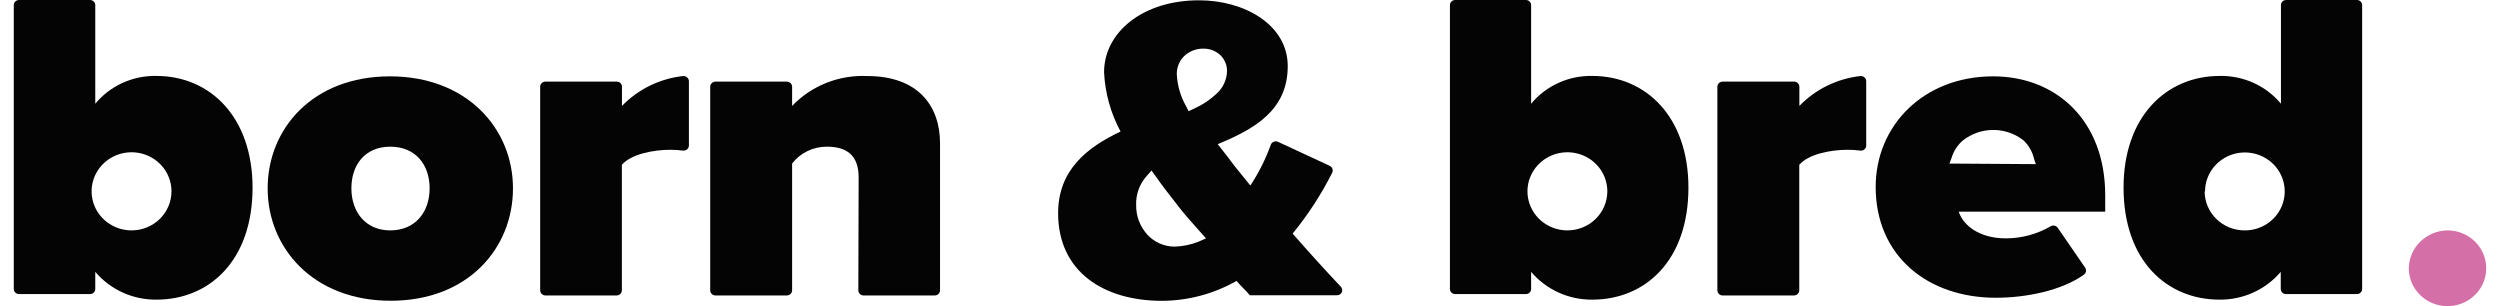
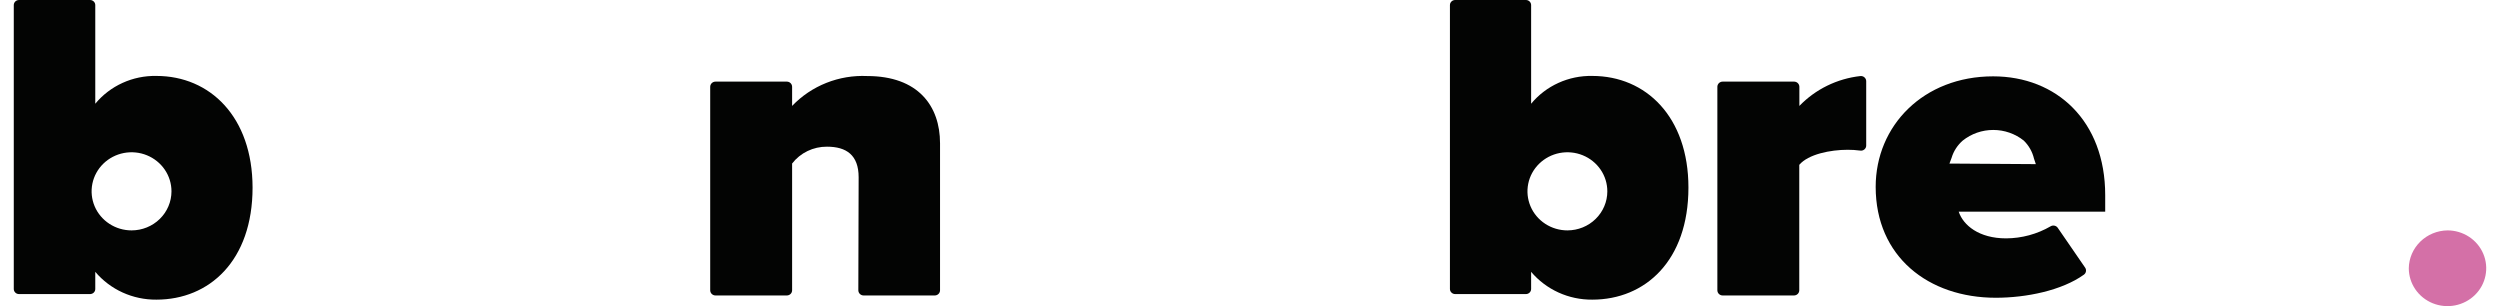
<svg xmlns="http://www.w3.org/2000/svg" width="147" height="18" viewBox="0 0 147 18" fill="none">
  <path d="M143.914 13.547C144.364 13.547 144.804 13.678 145.178 13.922C145.553 14.167 145.845 14.515 146.017 14.922C146.189 15.328 146.234 15.776 146.146 16.208C146.059 16.64 145.842 17.037 145.523 17.348C145.205 17.659 144.799 17.871 144.358 17.957C143.916 18.043 143.459 17.999 143.043 17.831C142.627 17.662 142.271 17.377 142.021 17.011C141.771 16.644 141.637 16.214 141.637 15.774C141.645 15.185 141.888 14.624 142.313 14.208C142.738 13.792 143.312 13.555 143.914 13.547Z" fill="#D470A7" />
-   <path d="M15.738 11.075C15.738 7.559 18.398 4.489 22.926 4.489C27.455 4.489 30.163 7.559 30.163 11.075C30.163 14.59 27.527 17.684 22.974 17.684C18.422 17.684 15.738 14.584 15.738 11.075ZM25.262 11.075C25.262 9.692 24.442 8.625 22.95 8.625C21.459 8.625 20.662 9.692 20.662 11.075C20.662 12.457 21.489 13.547 22.95 13.547C24.412 13.547 25.262 12.475 25.262 11.075Z" fill="#030403" />
-   <path d="M32.074 4.799H36.267C36.307 4.799 36.348 4.807 36.385 4.823C36.423 4.838 36.456 4.86 36.485 4.889C36.513 4.917 36.536 4.951 36.551 4.988C36.566 5.025 36.573 5.064 36.572 5.104V6.229C37.52 5.246 38.794 4.623 40.166 4.471C40.21 4.468 40.253 4.473 40.294 4.487C40.335 4.501 40.373 4.523 40.404 4.551C40.437 4.58 40.462 4.614 40.48 4.653C40.498 4.692 40.507 4.733 40.508 4.776V8.555C40.508 8.599 40.498 8.642 40.479 8.682C40.46 8.721 40.432 8.757 40.398 8.785C40.364 8.813 40.324 8.834 40.281 8.846C40.238 8.858 40.193 8.861 40.148 8.854C39.906 8.822 39.662 8.806 39.418 8.807C38.405 8.807 37.099 9.065 36.566 9.692V17.068C36.566 17.148 36.534 17.225 36.477 17.282C36.42 17.339 36.342 17.372 36.261 17.373H32.068C31.986 17.372 31.908 17.339 31.851 17.282C31.794 17.225 31.762 17.148 31.762 17.068V5.104C31.761 5.064 31.769 5.024 31.784 4.986C31.799 4.949 31.822 4.915 31.851 4.887C31.881 4.858 31.915 4.836 31.953 4.821C31.991 4.806 32.032 4.798 32.074 4.799Z" fill="#030403" />
  <path d="M50.488 10.424C50.488 9.117 49.769 8.625 48.625 8.625C48.228 8.622 47.836 8.71 47.48 8.882C47.124 9.054 46.815 9.305 46.576 9.615V17.068C46.576 17.149 46.544 17.227 46.485 17.284C46.427 17.341 46.347 17.373 46.265 17.373H42.072C41.989 17.373 41.91 17.341 41.851 17.284C41.793 17.227 41.76 17.149 41.76 17.068V5.104C41.76 5.023 41.793 4.946 41.851 4.888C41.91 4.831 41.989 4.799 42.072 4.799H46.265C46.347 4.799 46.427 4.831 46.485 4.888C46.544 4.946 46.576 5.023 46.576 5.104V6.229C47.138 5.64 47.824 5.178 48.586 4.875C49.348 4.571 50.169 4.434 50.991 4.471C53.986 4.471 55.274 6.229 55.274 8.426V17.068C55.274 17.148 55.242 17.225 55.185 17.282C55.128 17.339 55.05 17.372 54.969 17.373H50.776C50.694 17.372 50.616 17.339 50.559 17.282C50.502 17.225 50.47 17.148 50.47 17.068L50.488 10.424Z" fill="#030403" />
-   <path d="M76.007 13.735C76.912 12.629 77.692 11.431 78.331 10.16C78.35 10.124 78.36 10.085 78.363 10.045C78.366 10.004 78.36 9.964 78.347 9.926C78.334 9.888 78.312 9.853 78.285 9.822C78.258 9.792 78.225 9.768 78.187 9.75L75.144 8.338C75.104 8.32 75.061 8.311 75.017 8.311C74.974 8.31 74.93 8.319 74.89 8.336C74.85 8.353 74.814 8.378 74.784 8.41C74.755 8.442 74.733 8.479 74.719 8.52C74.417 9.36 74.015 10.162 73.521 10.91L72.574 9.738C72.287 9.352 71.975 8.942 71.604 8.479C73.677 7.612 75.719 6.534 75.719 3.891C75.719 1.454 73.179 0.018 70.502 0.018C67.171 0.018 64.919 1.916 64.919 4.248C64.977 5.466 65.308 6.656 65.889 7.735C63.924 8.66 62.217 9.996 62.217 12.533C62.217 15.996 64.919 17.689 68.327 17.689C69.867 17.681 71.377 17.277 72.706 16.518C72.994 16.852 73.305 17.133 73.491 17.361H78.613C78.673 17.362 78.732 17.346 78.783 17.314C78.833 17.283 78.873 17.237 78.898 17.183C78.922 17.13 78.93 17.07 78.919 17.012C78.909 16.954 78.882 16.9 78.84 16.857C77.858 15.82 76.917 14.777 76.007 13.735ZM70.448 14.221C70.005 14.393 69.534 14.488 69.058 14.502C68.757 14.499 68.46 14.435 68.186 14.315C67.911 14.193 67.666 14.018 67.465 13.799C67.026 13.315 66.791 12.687 66.806 12.041C66.786 11.431 67 10.836 67.405 10.371L67.71 10.026L67.98 10.401C68.387 10.986 68.83 11.543 69.25 12.082C69.549 12.481 70.016 13.014 70.568 13.629L70.915 14.016L70.448 14.221ZM70.214 6.387L69.891 6.539L69.729 6.223C69.41 5.653 69.228 5.02 69.196 4.371C69.191 4.171 69.227 3.971 69.303 3.785C69.379 3.598 69.494 3.429 69.639 3.288C69.943 3.006 70.347 2.853 70.765 2.86C71.127 2.855 71.477 2.988 71.742 3.229C71.871 3.35 71.974 3.495 72.044 3.657C72.114 3.818 72.15 3.991 72.149 4.166C72.145 4.416 72.091 4.662 71.988 4.891C71.885 5.119 71.736 5.325 71.55 5.496C71.159 5.865 70.707 6.166 70.214 6.387Z" fill="#030403" />
  <path d="M101.298 4.799H105.492C105.574 4.799 105.654 4.831 105.712 4.888C105.77 4.946 105.803 5.023 105.803 5.104V6.229C106.751 5.246 108.025 4.623 109.397 4.471C109.44 4.468 109.483 4.473 109.524 4.487C109.565 4.501 109.602 4.523 109.633 4.552C109.665 4.58 109.69 4.615 109.707 4.654C109.724 4.692 109.733 4.734 109.733 4.776V8.555C109.734 8.599 109.724 8.643 109.706 8.683C109.687 8.723 109.66 8.759 109.625 8.787C109.591 8.816 109.551 8.837 109.507 8.848C109.463 8.86 109.418 8.862 109.373 8.854C109.131 8.822 108.887 8.806 108.643 8.807C107.63 8.807 106.33 9.065 105.797 9.692V17.068C105.797 17.149 105.764 17.227 105.706 17.284C105.648 17.341 105.568 17.373 105.486 17.373H101.292C101.21 17.373 101.131 17.341 101.072 17.284C101.014 17.227 100.981 17.149 100.981 17.068V5.104C100.981 5.063 100.989 5.023 101.005 4.986C101.021 4.949 101.045 4.915 101.074 4.886C101.104 4.858 101.139 4.836 101.177 4.821C101.216 4.806 101.257 4.798 101.298 4.799Z" fill="#030403" />
  <path d="M123.786 11.473C123.786 7.108 120.923 4.489 117.197 4.489C113.1 4.489 110.29 7.389 110.29 10.987C110.29 15.088 113.387 17.508 117.353 17.508C119.15 17.508 121.234 17.08 122.528 16.154C122.594 16.108 122.639 16.039 122.653 15.962C122.668 15.884 122.651 15.804 122.606 15.738L120.995 13.395C120.95 13.33 120.881 13.285 120.803 13.269C120.725 13.253 120.644 13.266 120.576 13.307C119.783 13.767 118.879 14.012 117.958 14.016C116.358 14.016 115.436 13.242 115.172 12.446H123.786V11.473ZM115.124 9.621H114.627L114.753 9.282C114.869 8.891 115.096 8.54 115.406 8.268C115.913 7.862 116.548 7.641 117.203 7.641C117.858 7.641 118.493 7.862 119 8.268C119.297 8.56 119.505 8.927 119.599 9.328L119.707 9.651L115.124 9.621Z" fill="#030403" />
  <path d="M93.625 4.465C92.938 4.451 92.257 4.591 91.634 4.875C91.01 5.158 90.462 5.577 90.03 6.1V0.299C90.03 0.22 89.998 0.144 89.941 0.088C89.884 0.032 89.806 0 89.725 0L85.562 0C85.481 0 85.403 0.032 85.346 0.088C85.288 0.144 85.256 0.22 85.256 0.299V16.992C85.256 17.071 85.288 17.147 85.346 17.203C85.403 17.259 85.481 17.291 85.562 17.291H89.725C89.806 17.291 89.884 17.259 89.941 17.203C89.998 17.147 90.03 17.071 90.03 16.992V15.984C90.467 16.501 91.017 16.916 91.639 17.199C92.26 17.482 92.939 17.625 93.625 17.619C96.734 17.619 99.28 15.334 99.28 11.027C99.28 6.879 96.788 4.465 93.625 4.465ZM92.169 13.547C91.704 13.548 91.249 13.414 90.862 13.162C90.475 12.91 90.173 12.552 89.995 12.132C89.816 11.712 89.769 11.25 89.86 10.803C89.95 10.357 90.174 9.948 90.503 9.626C90.831 9.305 91.25 9.086 91.706 8.997C92.162 8.909 92.635 8.955 93.064 9.129C93.494 9.304 93.86 9.599 94.118 9.978C94.376 10.356 94.512 10.801 94.511 11.256C94.51 11.863 94.262 12.445 93.823 12.874C93.385 13.304 92.79 13.545 92.169 13.547Z" fill="#030403" />
  <path d="M9.196 4.465C8.509 4.451 7.828 4.591 7.205 4.875C6.582 5.158 6.034 5.577 5.602 6.1V0.299C5.602 0.259 5.594 0.218 5.577 0.181C5.561 0.143 5.537 0.11 5.506 0.082C5.476 0.054 5.44 0.032 5.401 0.018C5.362 0.004 5.32 -0.002 5.279 0.001H1.115C1.034 0.001 0.957 0.032 0.899 0.088C0.842 0.144 0.81 0.22 0.81 0.299L0.81 16.992C0.81 17.072 0.842 17.148 0.899 17.203C0.957 17.26 1.034 17.291 1.115 17.291H5.309C5.388 17.288 5.462 17.255 5.517 17.2C5.572 17.144 5.602 17.07 5.602 16.992V15.984C6.039 16.501 6.588 16.916 7.21 17.199C7.832 17.482 8.511 17.625 9.196 17.619C12.305 17.619 14.851 15.334 14.851 11.027C14.845 6.879 12.353 4.465 9.196 4.465ZM7.741 13.547C7.276 13.548 6.821 13.414 6.434 13.162C6.047 12.91 5.745 12.552 5.566 12.132C5.388 11.712 5.341 11.25 5.431 10.803C5.522 10.357 5.745 9.948 6.074 9.626C6.403 9.305 6.822 9.086 7.278 8.997C7.734 8.909 8.207 8.955 8.636 9.129C9.065 9.304 9.432 9.599 9.69 9.978C9.947 10.356 10.084 10.801 10.083 11.256C10.081 11.864 9.833 12.447 9.393 12.876C8.953 13.306 8.356 13.547 7.735 13.547H7.741Z" fill="#030403" />
-   <path d="M124.865 11.027C124.865 15.334 127.41 17.619 130.513 17.619C131.199 17.625 131.877 17.481 132.499 17.198C133.121 16.915 133.67 16.501 134.108 15.984V16.992C134.108 17.071 134.14 17.147 134.197 17.203C134.254 17.259 134.332 17.291 134.413 17.291H138.588C138.669 17.291 138.747 17.259 138.804 17.203C138.862 17.147 138.894 17.071 138.894 16.992V0.299C138.894 0.22 138.862 0.144 138.804 0.088C138.747 0.032 138.669 0 138.588 0L134.425 0C134.344 0 134.266 0.032 134.209 0.088C134.152 0.144 134.12 0.22 134.12 0.299V6.1C133.687 5.578 133.138 5.16 132.516 4.876C131.893 4.593 131.212 4.452 130.525 4.465C127.356 4.465 124.865 6.879 124.865 11.027ZM129.657 11.256C129.657 10.803 129.794 10.36 130.052 9.983C130.309 9.606 130.675 9.313 131.103 9.139C131.531 8.966 132.002 8.921 132.456 9.009C132.91 9.097 133.328 9.316 133.655 9.636C133.983 9.956 134.206 10.365 134.296 10.809C134.387 11.254 134.34 11.714 134.163 12.133C133.986 12.551 133.685 12.909 133.3 13.161C132.915 13.413 132.462 13.547 131.999 13.547C131.69 13.549 131.383 13.492 131.096 13.378C130.81 13.264 130.549 13.095 130.329 12.883C130.109 12.67 129.934 12.416 129.815 12.137C129.696 11.858 129.634 11.559 129.633 11.256H129.657Z" fill="#030403" />
</svg>